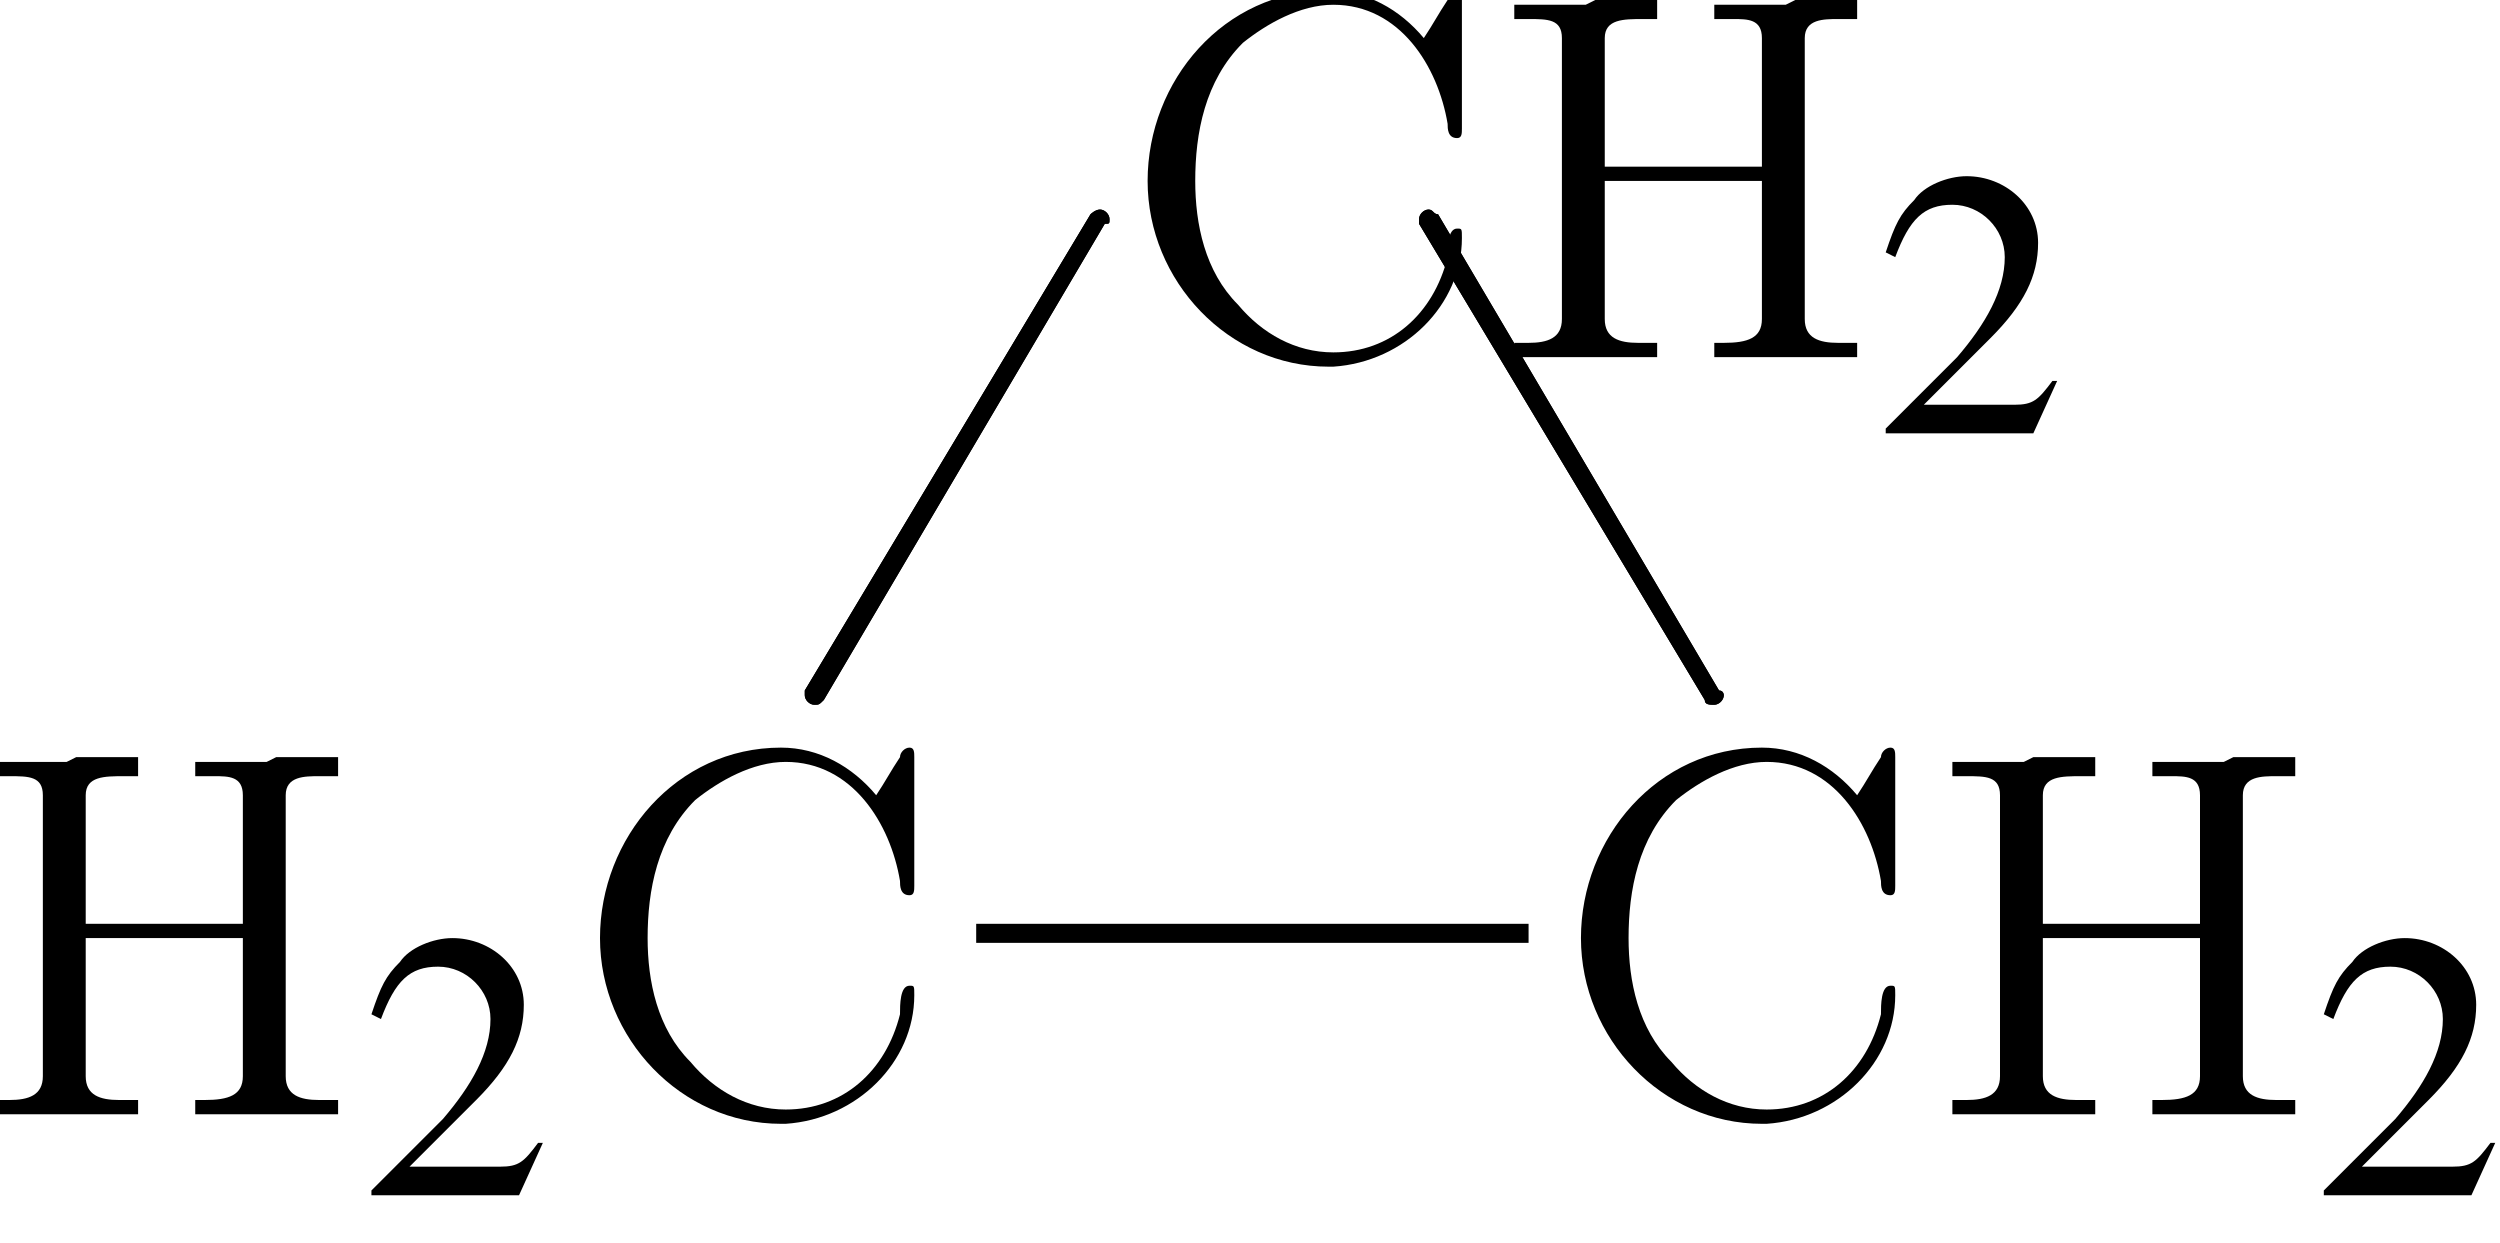
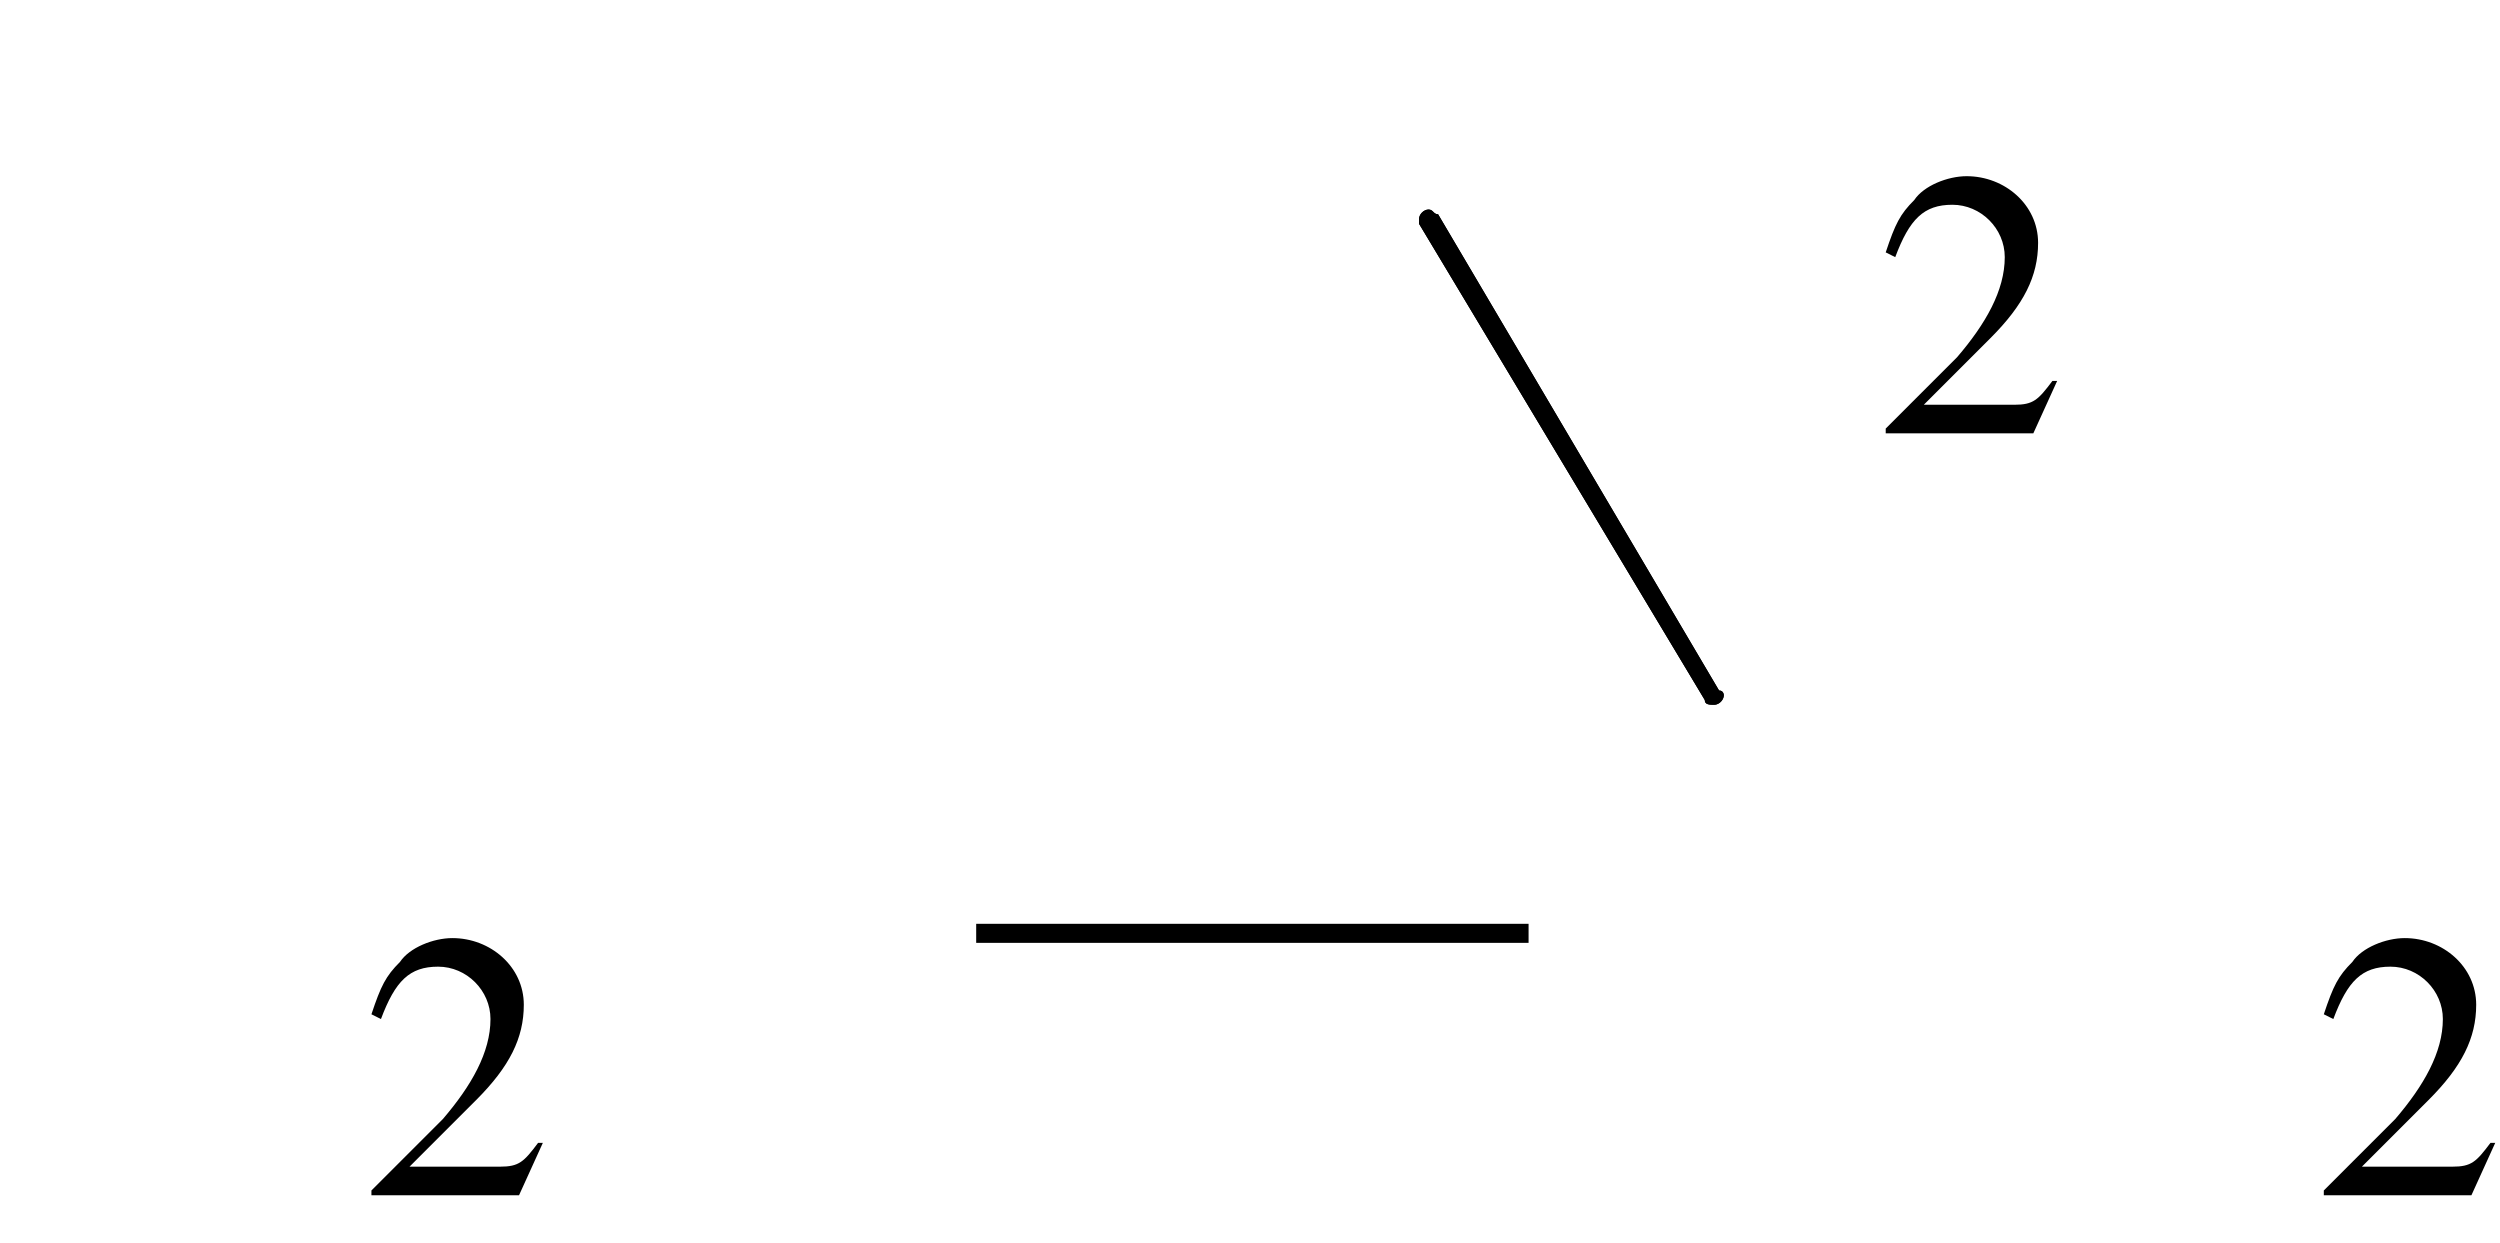
<svg xmlns="http://www.w3.org/2000/svg" xmlns:xlink="http://www.w3.org/1999/xlink" version="1.1" width="52.5pt" height="26.1pt" viewBox="23.9 21.4 52.5 26.1">
  <defs>
-     <path id="g5-20" d="M6.1-9.9C6.2-9.9 6.2-9.9 6.2-10C6.2-10.1 6.1-10.2 6-10.2C5.9-10.2 5.8-10.1 5.8-10.1L-.2-.1C-.2-.1-.2 0-.2 0C-.2 .1-.1 .2 0 .2C.1 .2 .1 .2 .2 .1L6.1-9.9Z" />
    <path id="g5-84" d="M.2-10.1C.1-10.1 .1-10.2 0-10.2C-.1-10.2-.2-10.1-.2-10C-.2-9.9-.2-9.9-.2-9.9L5.8 .1C5.8 .2 5.9 .2 6 .2C6.1 .2 6.2 .1 6.2 0C6.2 0 6.2-.1 6.1-.1L.2-10.1Z" />
    <path id="g2-50" d="M3.8-1.1L3.7-1.1C3.4-.7 3.3-.6 2.9-.6H1L2.4-2C3.1-2.7 3.4-3.3 3.4-4C3.4-4.8 2.7-5.4 1.9-5.4C1.5-5.4 1-5.2 .8-4.9C.5-4.6 .4-4.4 .2-3.8L.4-3.7C.7-4.5 1-4.8 1.6-4.8C2.2-4.8 2.7-4.3 2.7-3.7C2.7-3 2.3-2.3 1.7-1.6L.2-.1V0H3.3L3.8-1.1Z" />
-     <path id="g4-45" d="M.1-2.7V-2.1H3V-2.7H.1Z" />
-     <path id="g4-67" d="M6.4-6.7C5.9-7.3 5.2-7.7 4.4-7.7C2.2-7.7 .6-5.8 .6-3.7C.6-1.6 2.3 .2 4.4 .2H4.5C6 .1 7.2-1.1 7.2-2.5C7.2-2.7 7.2-2.7 7.1-2.7C6.9-2.7 6.9-2.3 6.9-2.1C6.6-.9 5.7-.1 4.5-.1C3.7-.1 3-.5 2.5-1.1C1.8-1.8 1.6-2.8 1.6-3.7C1.6-4.7 1.8-5.8 2.6-6.6C3.1-7 3.8-7.4 4.5-7.4C5.9-7.4 6.7-6.1 6.9-4.9C6.9-4.8 6.9-4.6 7.1-4.6C7.2-4.6 7.2-4.7 7.2-4.8V-7.5C7.2-7.6 7.2-7.7 7.1-7.7S6.9-7.6 6.9-7.5C6.7-7.2 6.6-7 6.4-6.7Z" />
-     <path id="g4-72" d="M.5-7.4V-7.1H.8C1.2-7.1 1.5-7.1 1.5-6.7C1.5-6.6 1.5-6.6 1.5-6.5V-.8C1.5-.4 1.2-.3 .8-.3C.7-.3 .6-.3 .5-.3V0H1.7L2 0H3.5V-.3C3.3-.3 3.2-.3 3.1-.3C2.7-.3 2.4-.4 2.4-.8V-3.7H5.7V-.8C5.7-.4 5.4-.3 4.9-.3H4.7V0H5.9L6.2 0H7.7V-.3C7.5-.3 7.4-.3 7.3-.3C6.9-.3 6.6-.4 6.6-.8C6.6-.8 6.6-.9 6.6-1V-6.7C6.6-7.1 7-7.1 7.3-7.1C7.4-7.1 7.5-7.1 7.7-7.1V-7.5H6.4L6.2-7.4H4.7V-7.1C4.8-7.1 4.9-7.1 5.1-7.1C5.4-7.1 5.7-7.1 5.7-6.7V-4H2.4V-6.7C2.4-7.1 2.8-7.1 3.2-7.1H3.5V-7.5H2.2L2-7.4H.5Z" />
  </defs>
  <g id="page1">
    <use x="53.9" y="36" xlink:href="#g5-84" />
    <use x="53.9" y="36" xlink:href="#g5-84" />
    <rect x="44.4" y="40.8" height=".4" width="11.6" />
    <use x="41" y="36" xlink:href="#g5-20" />
    <use x="41" y="36" xlink:href="#g5-20" />
    <use x="47.4" y="28.9" xlink:href="#g4-67" />
    <use x="55.2" y="28.9" xlink:href="#g4-72" />
    <use x="63.3" y="30.5" xlink:href="#g2-50" />
    <use x="23.3" y="44.8" xlink:href="#g4-72" />
    <use x="31.5" y="46.5" xlink:href="#g2-50" />
    <use x="35.9" y="44.8" xlink:href="#g4-67" />
    <use x="56.5" y="44.8" xlink:href="#g4-67" />
    <use x="64.4" y="44.8" xlink:href="#g4-72" />
    <use x="72.5" y="46.5" xlink:href="#g2-50" />
  </g>
</svg>